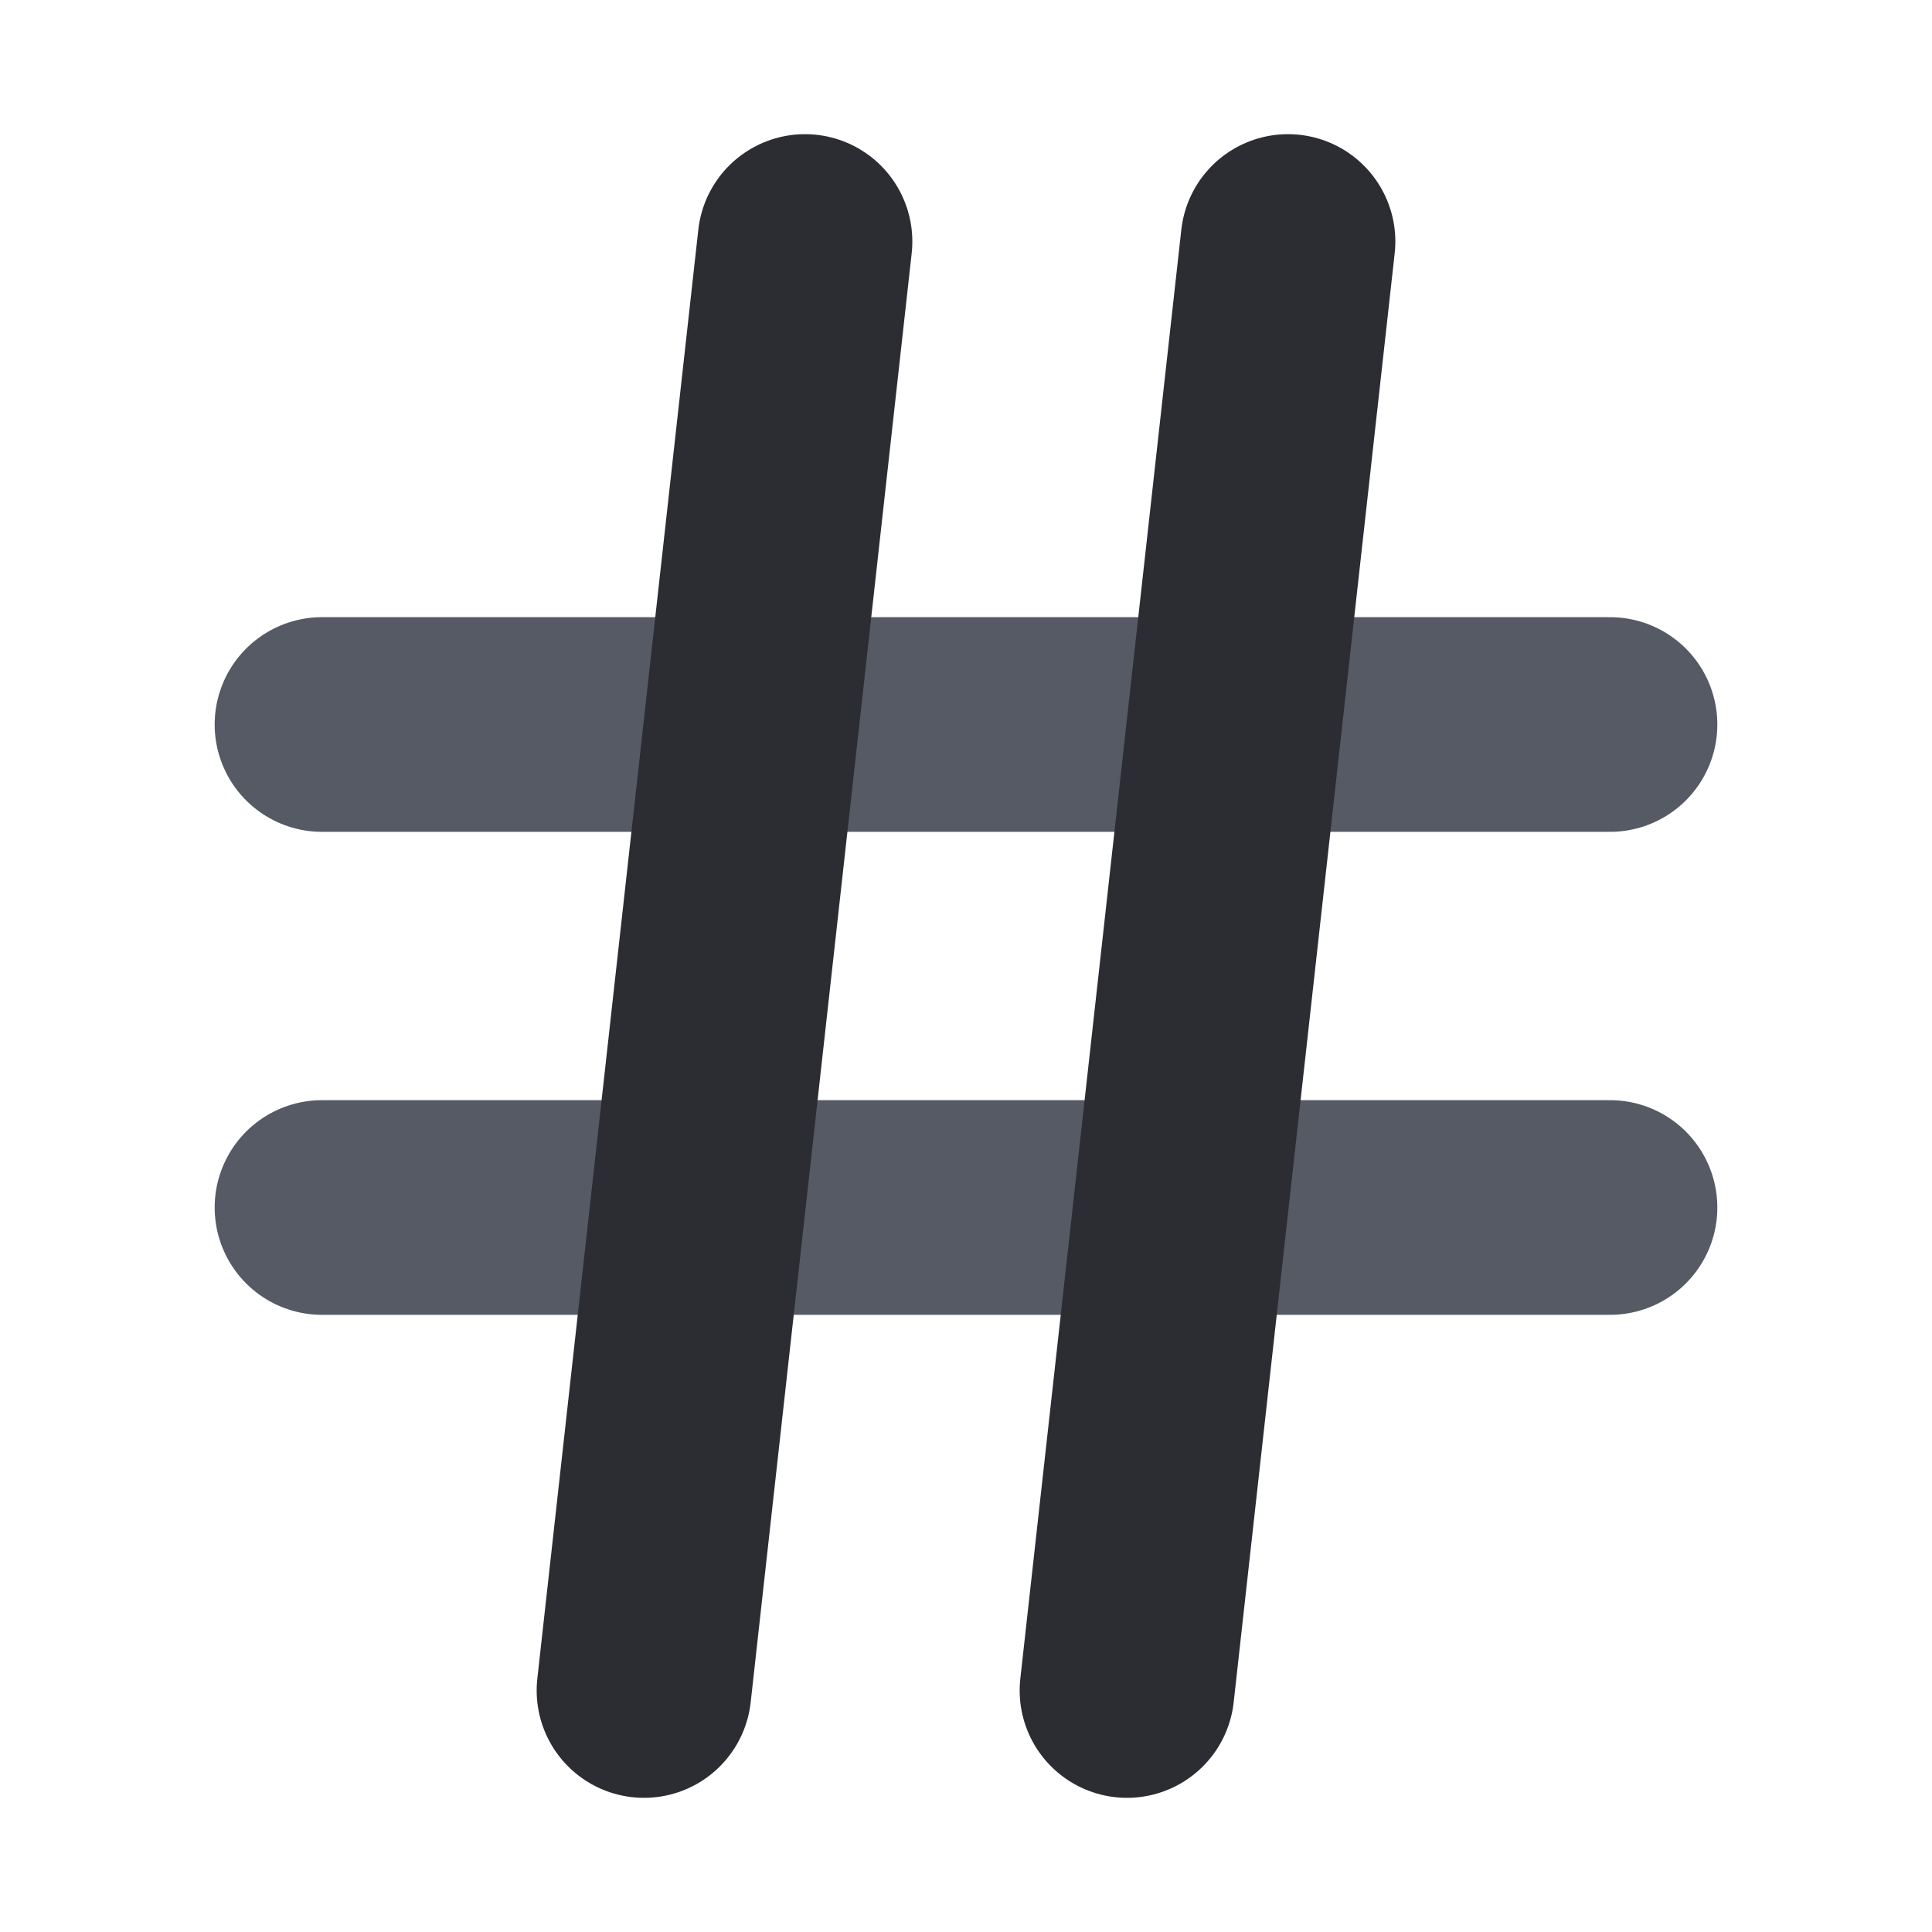
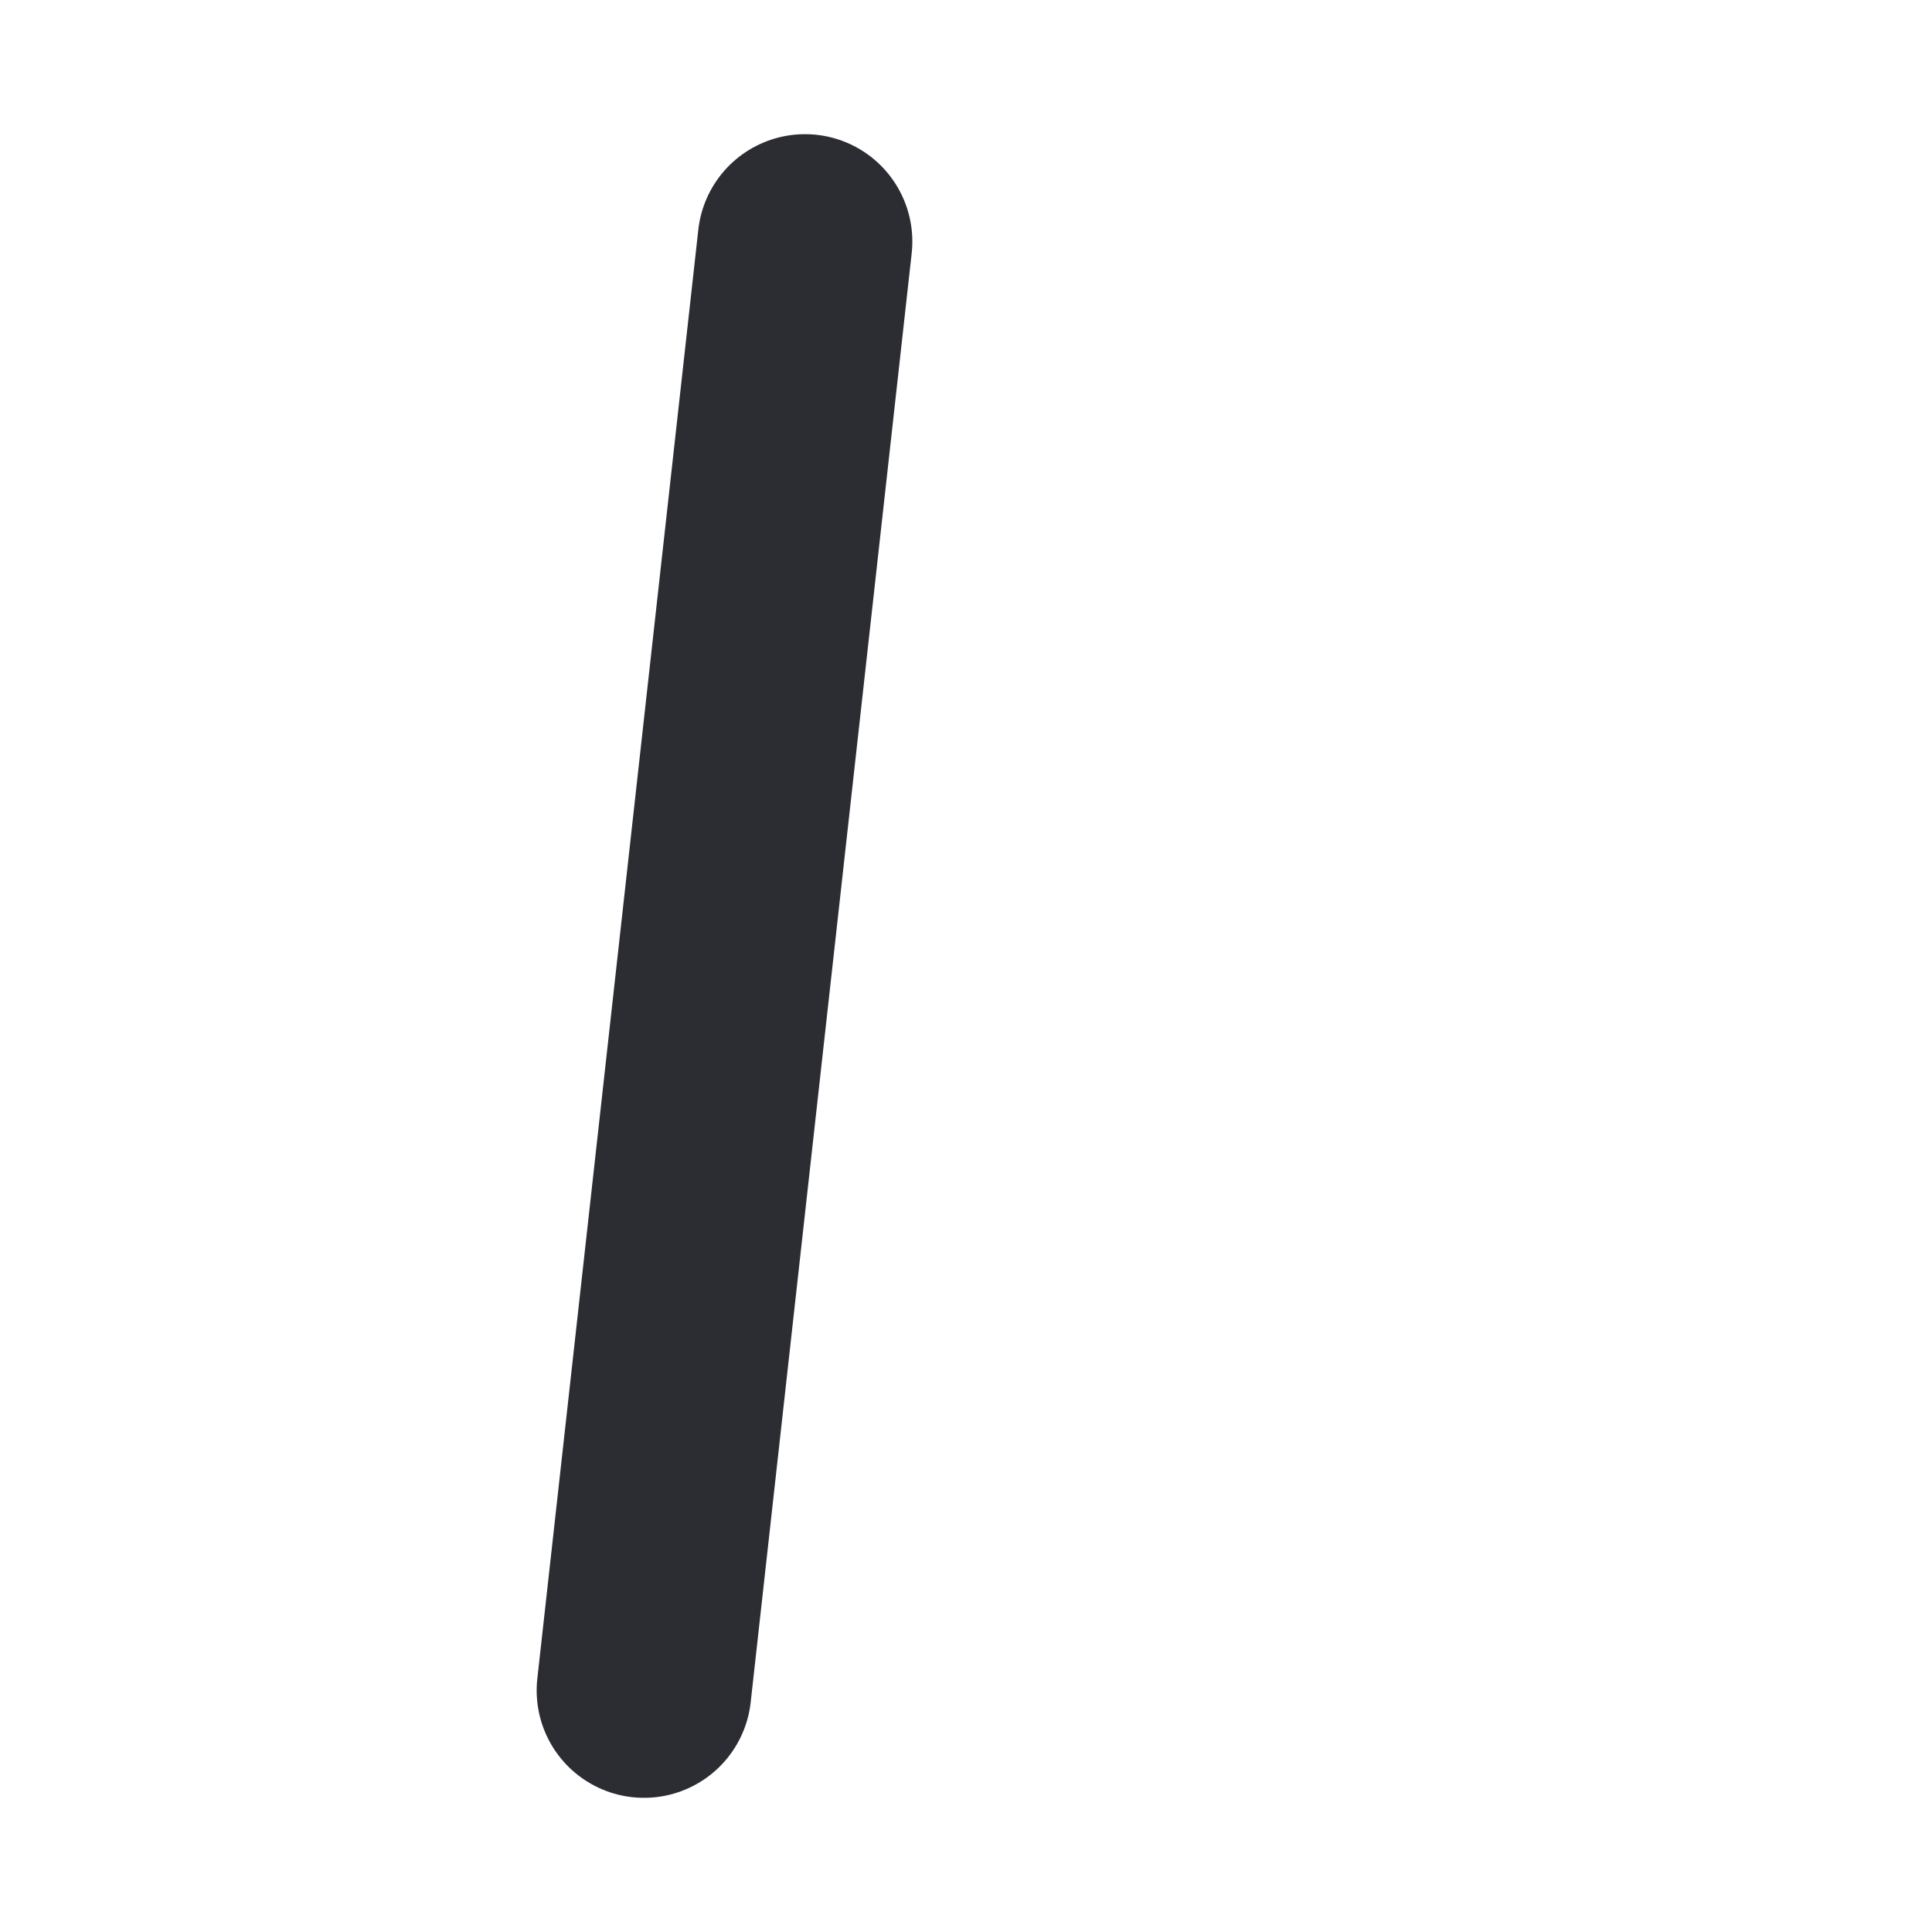
<svg xmlns="http://www.w3.org/2000/svg" width="18" height="18" viewBox="0 0 18 18" fill="none">
-   <path d="M3 6.75H15" stroke="#555A65" stroke-width="2" stroke-linecap="round" stroke-linejoin="round" />
-   <path d="M3 11.25H15" stroke="#555A65" stroke-width="2" stroke-linecap="round" stroke-linejoin="round" />
  <path d="M7.5 2.25L6 15.75" stroke="#2B2D33" stroke-width="2" stroke-linecap="round" stroke-linejoin="round" />
-   <path d="M12 2.25L10.5 15.75" stroke="#2B2D33" stroke-width="2" stroke-linecap="round" stroke-linejoin="round" />
</svg>